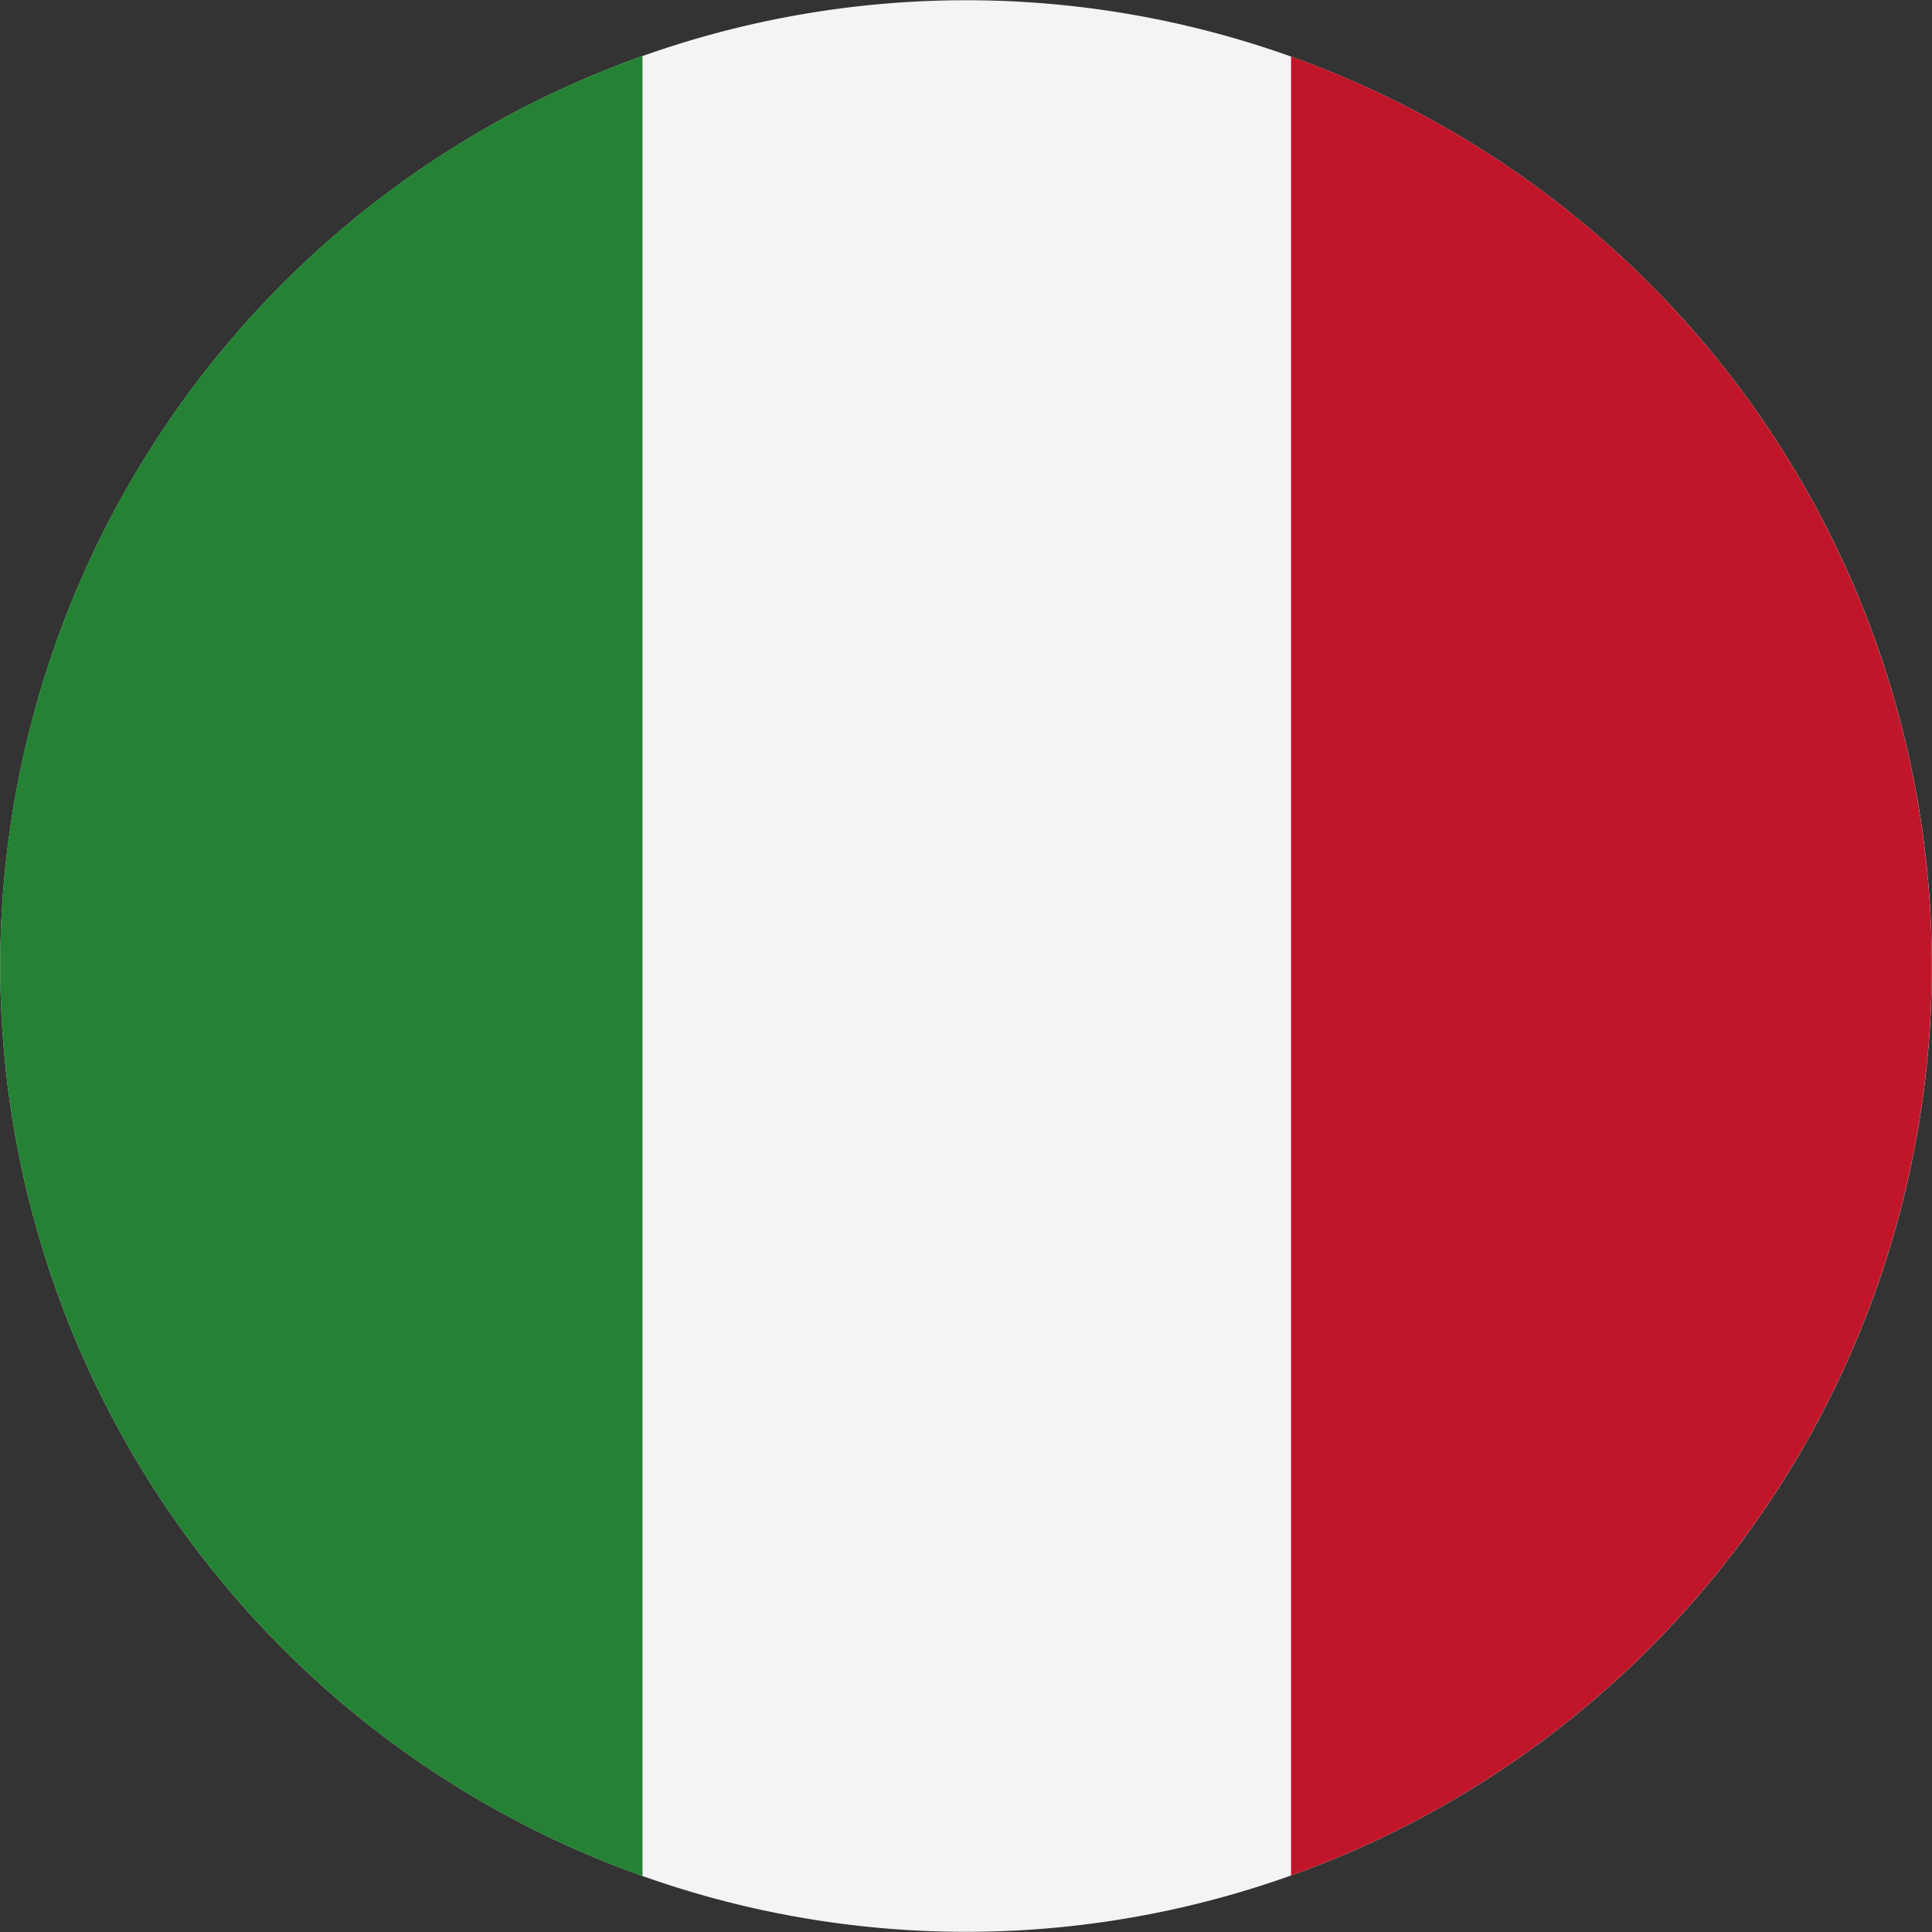
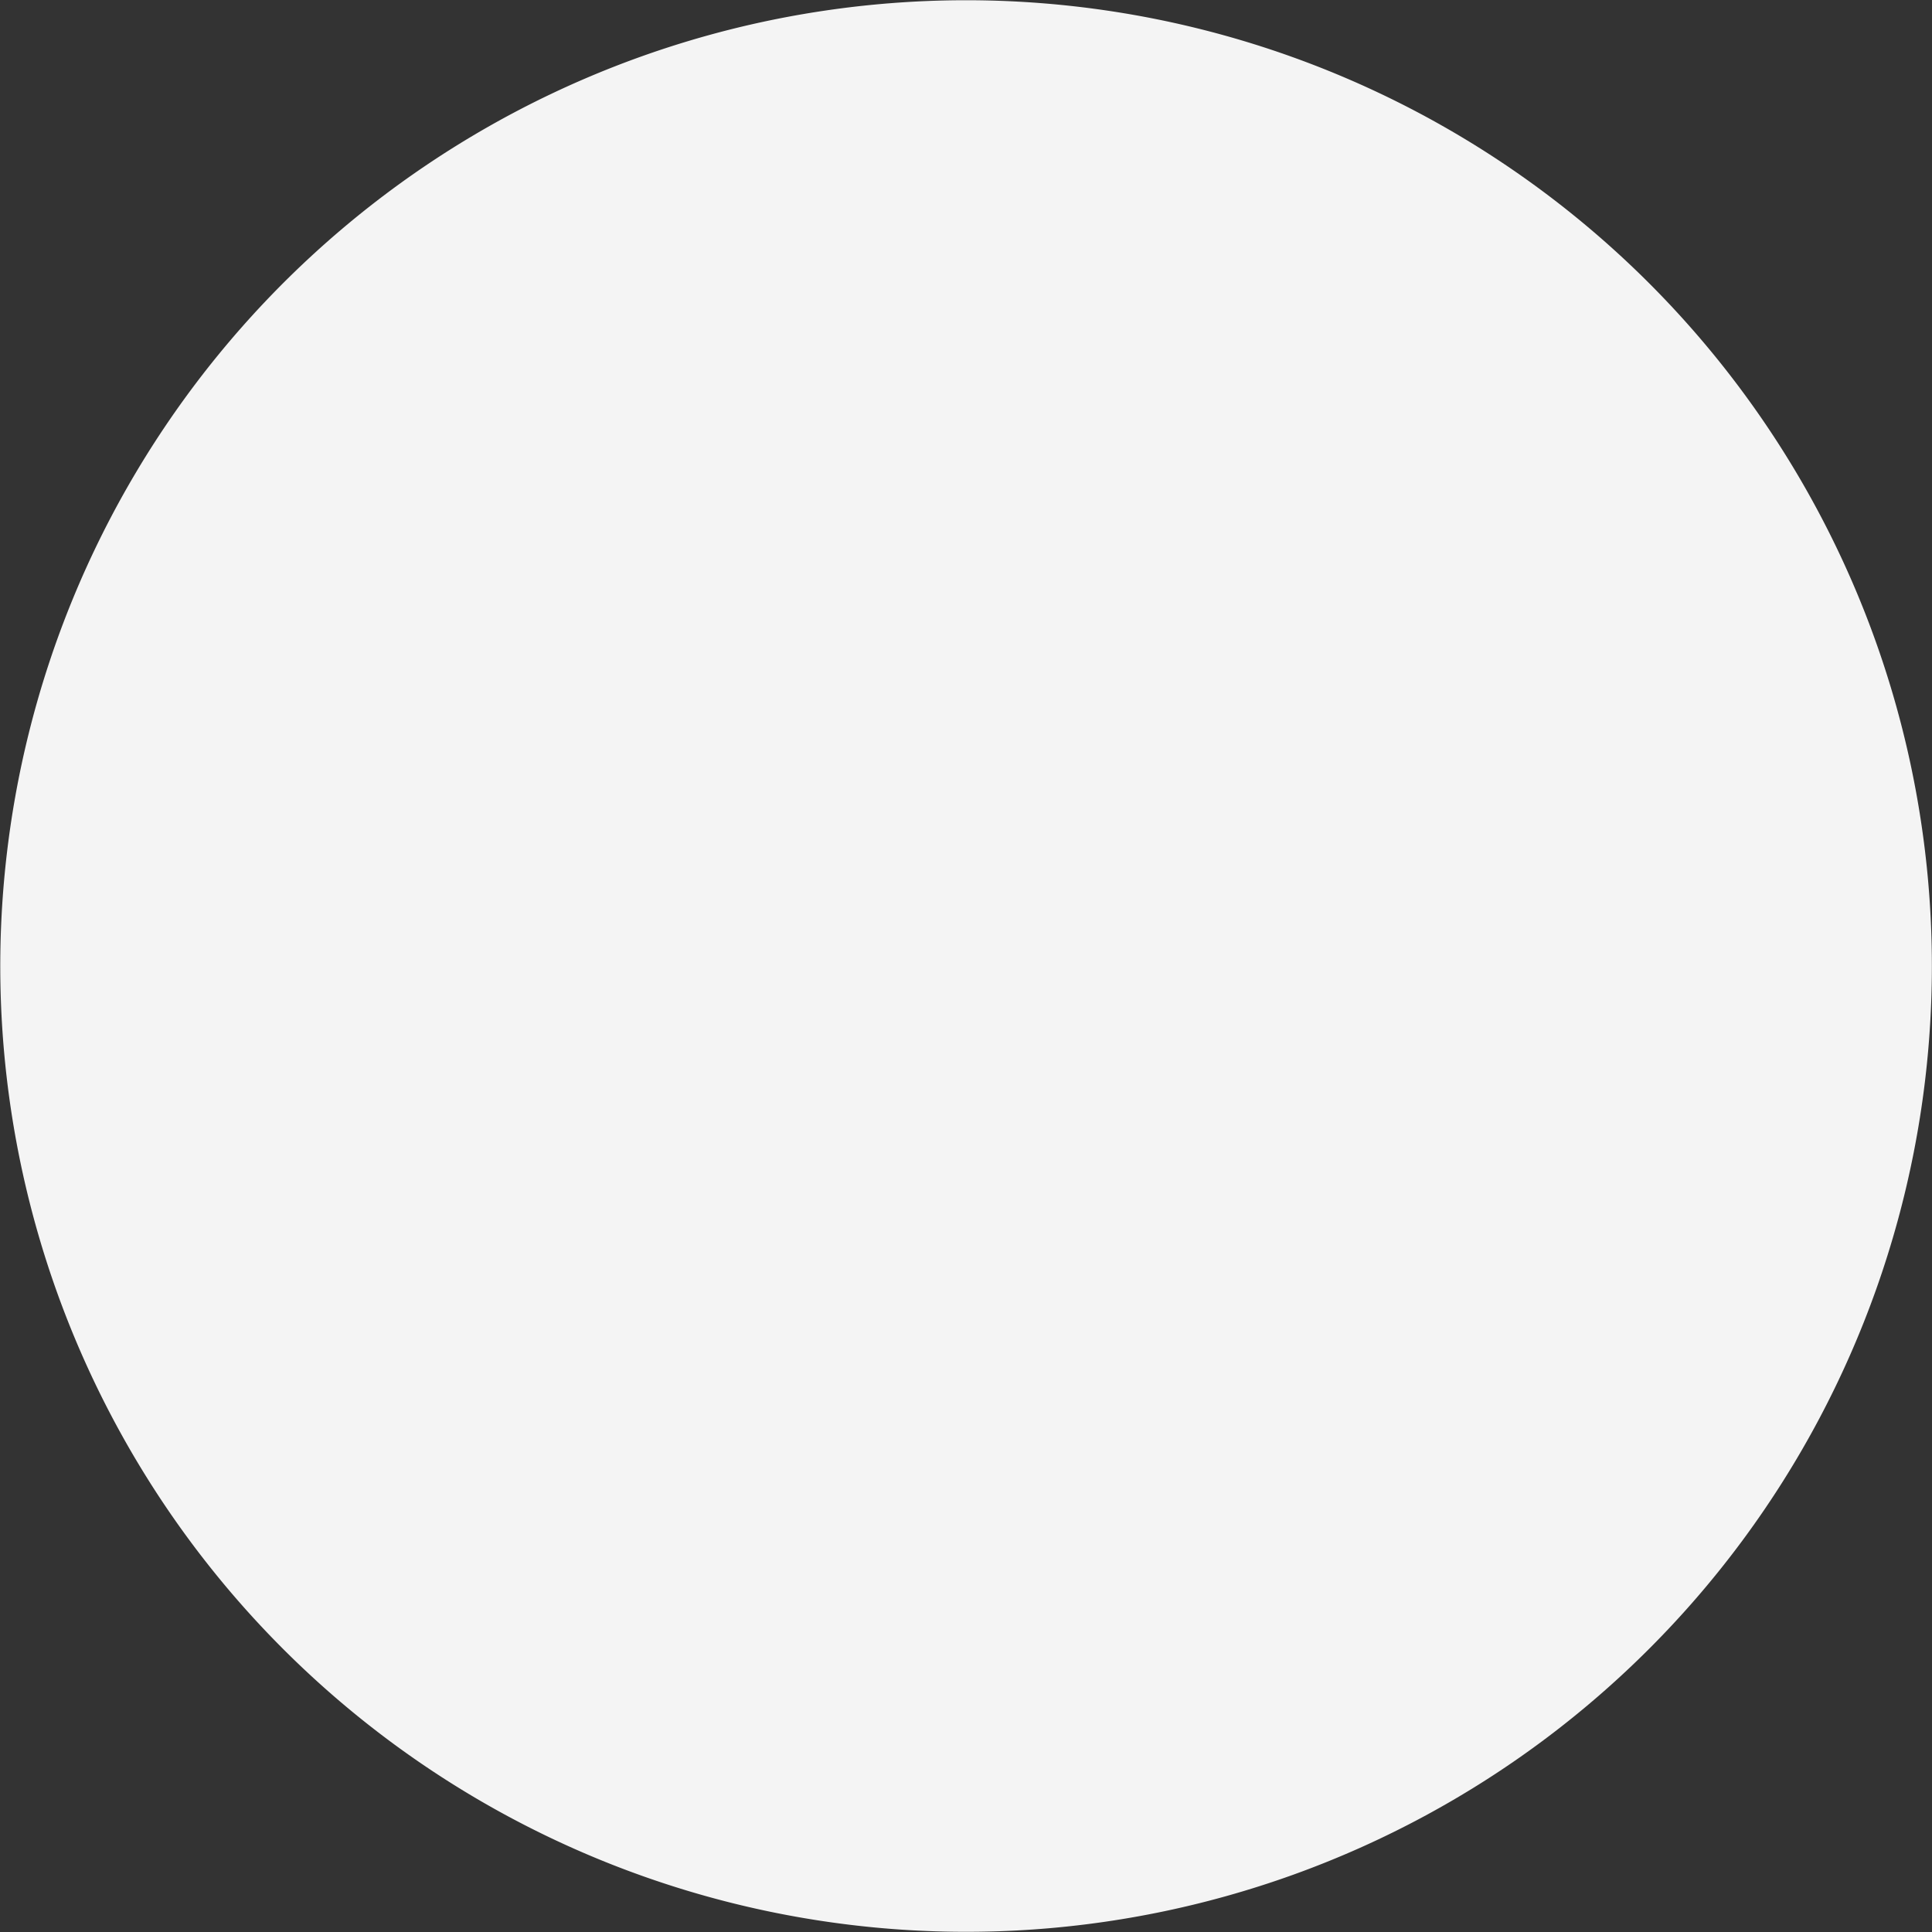
<svg xmlns="http://www.w3.org/2000/svg" id="Group_973" data-name="Group 973" width="22.709" height="22.709" viewBox="0 0 22.709 22.709">
  <rect x="0" y="0" width="22.709" height="22.709" fill="#333333" stroke="none" />
  <defs>
    <clipPath id="clip-path">
      <rect id="Rectangle_557" data-name="Rectangle 557" width="22.709" height="22.709" fill="none" />
    </clipPath>
  </defs>
  <g id="Group_970" data-name="Group 970" clip-path="url(#clip-path)">
    <path id="Path_968" data-name="Path 968" d="M.336,8.628A11.352,11.352,0,1,1,8.627,22.374,11.35,11.35,0,0,1,.336,8.628" transform="translate(0 0)" fill="#f4f4f4" />
-     <path id="Path_969" data-name="Path 969" d="M7.553,11.435a11.353,11.353,0,0,0,0,21.394Z" transform="translate(-0.001 -10.777)" fill="#258234" />
-     <path id="Path_970" data-name="Path 970" d="M263.909,11.549V32.93a11.353,11.353,0,0,0,0-21.381" transform="translate(-248.734 -10.885)" fill="#c11629" />
  </g>
</svg>